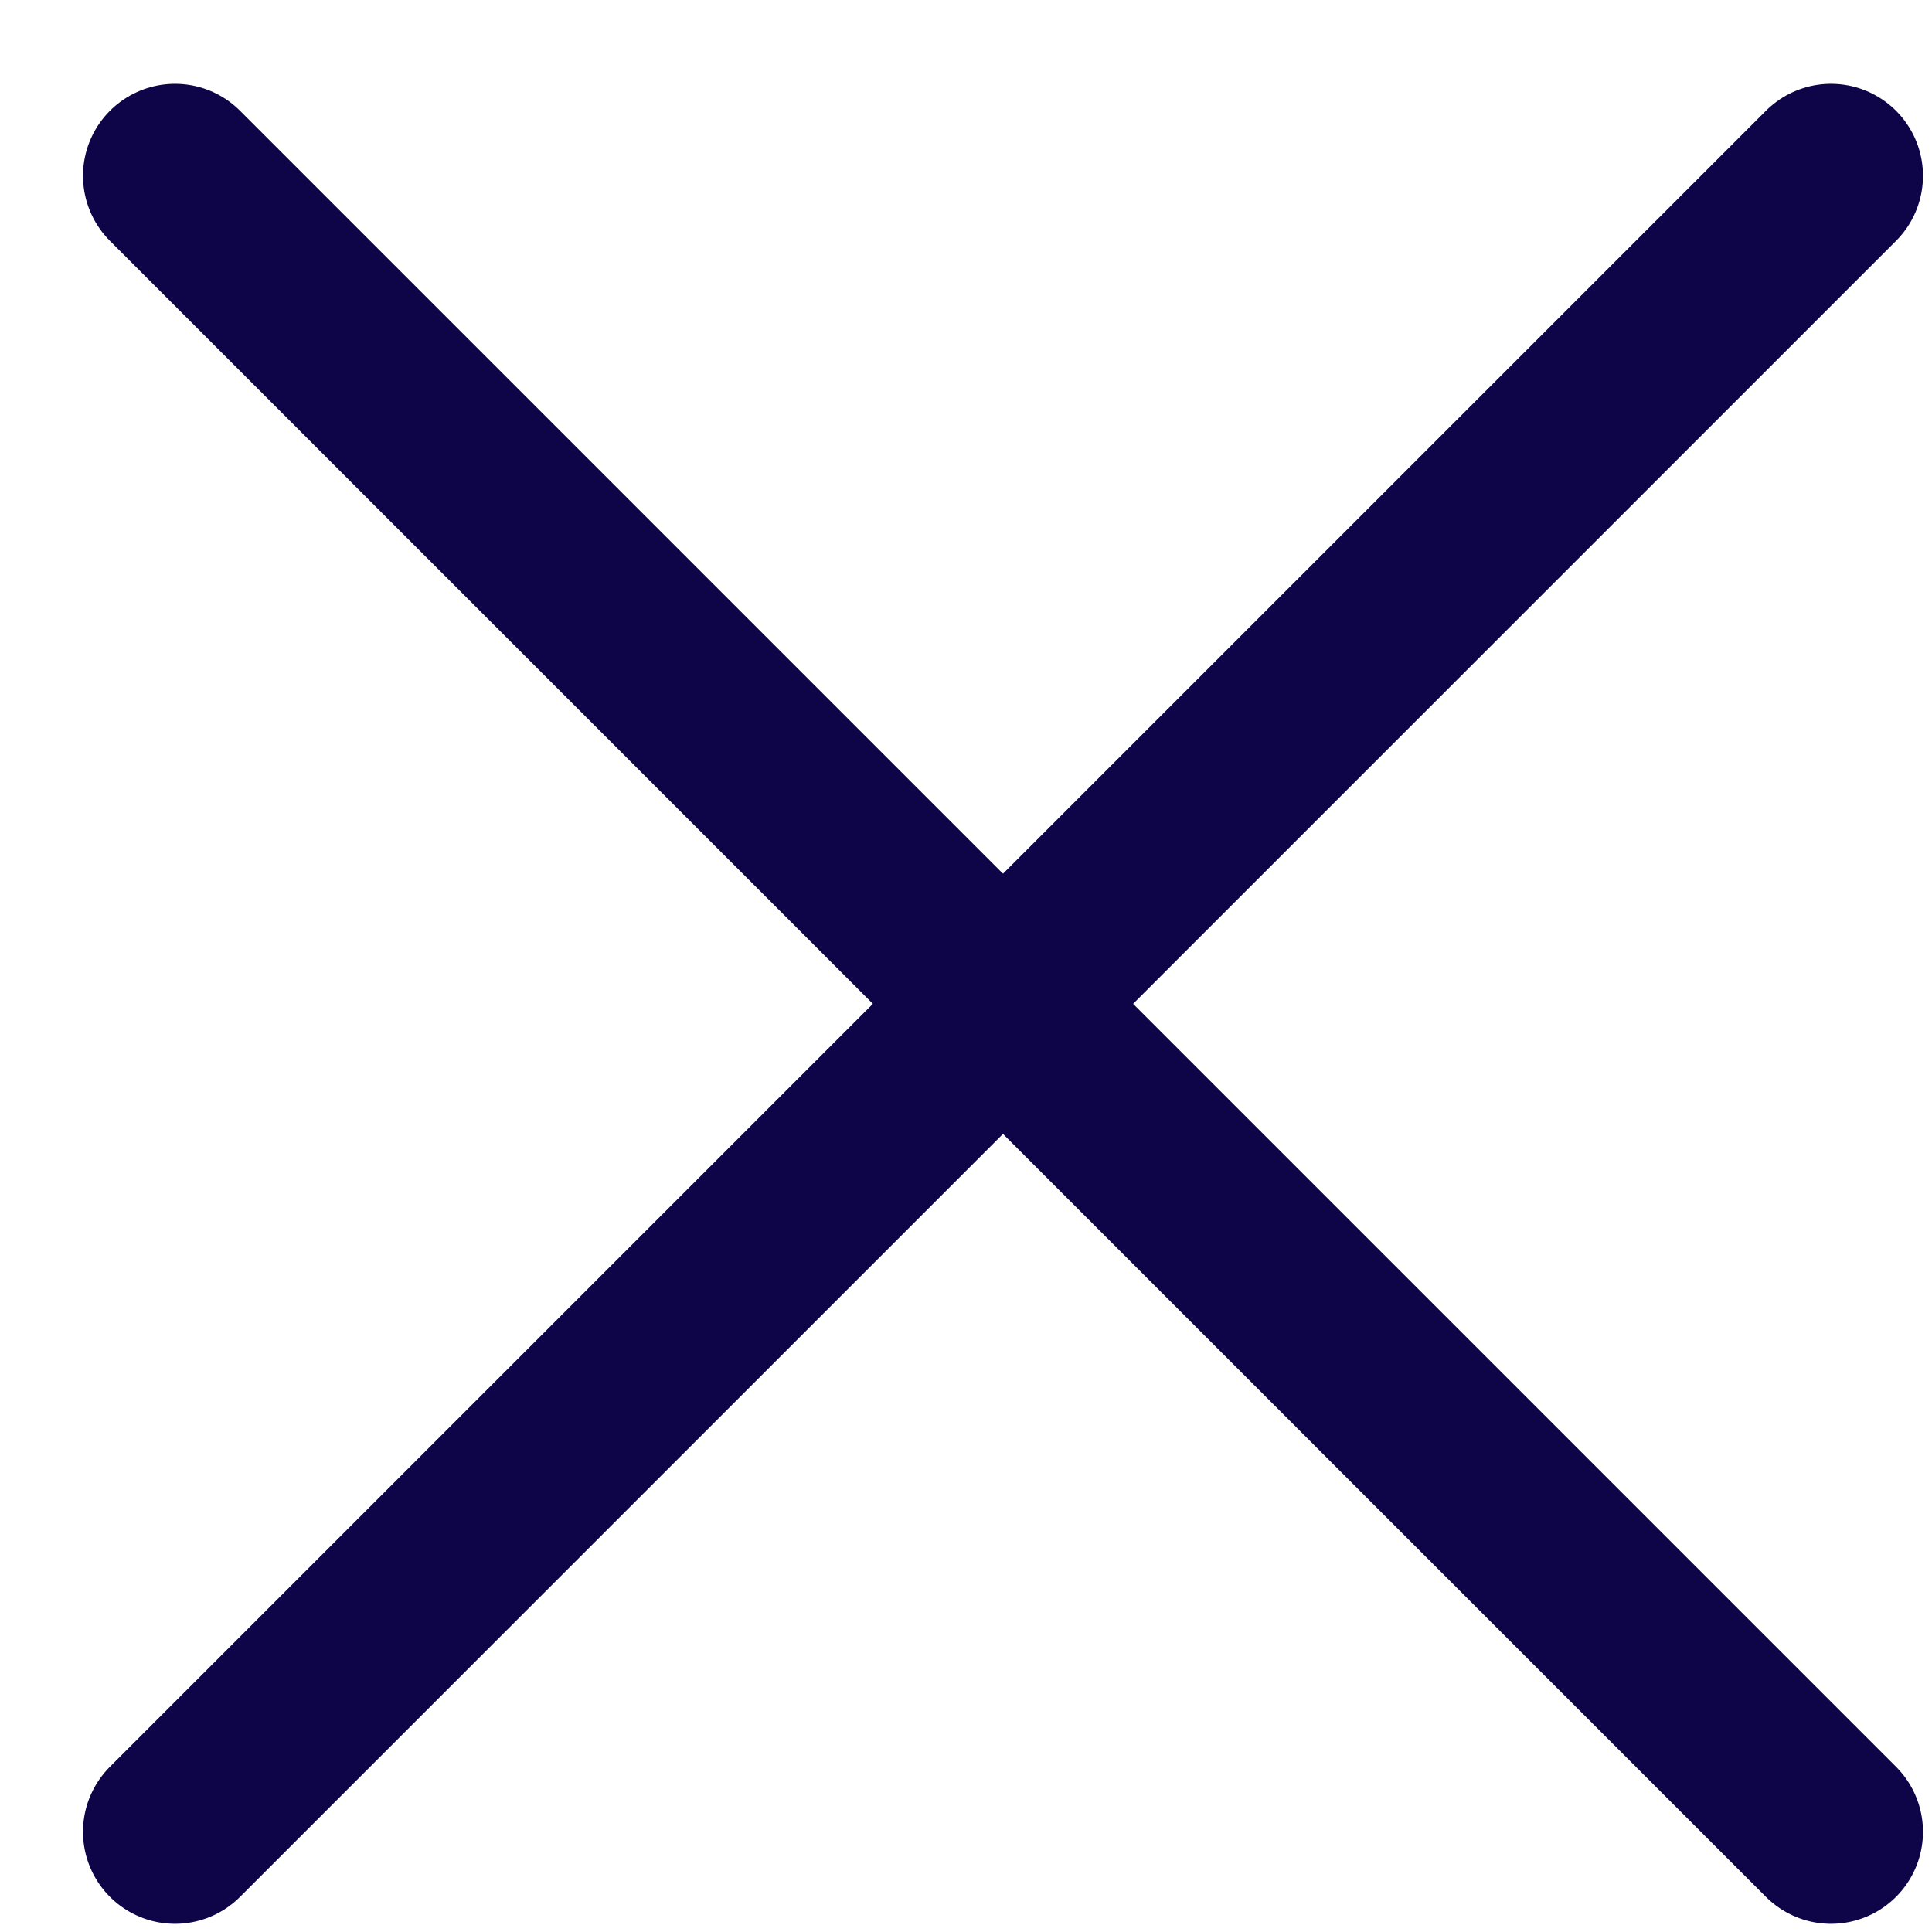
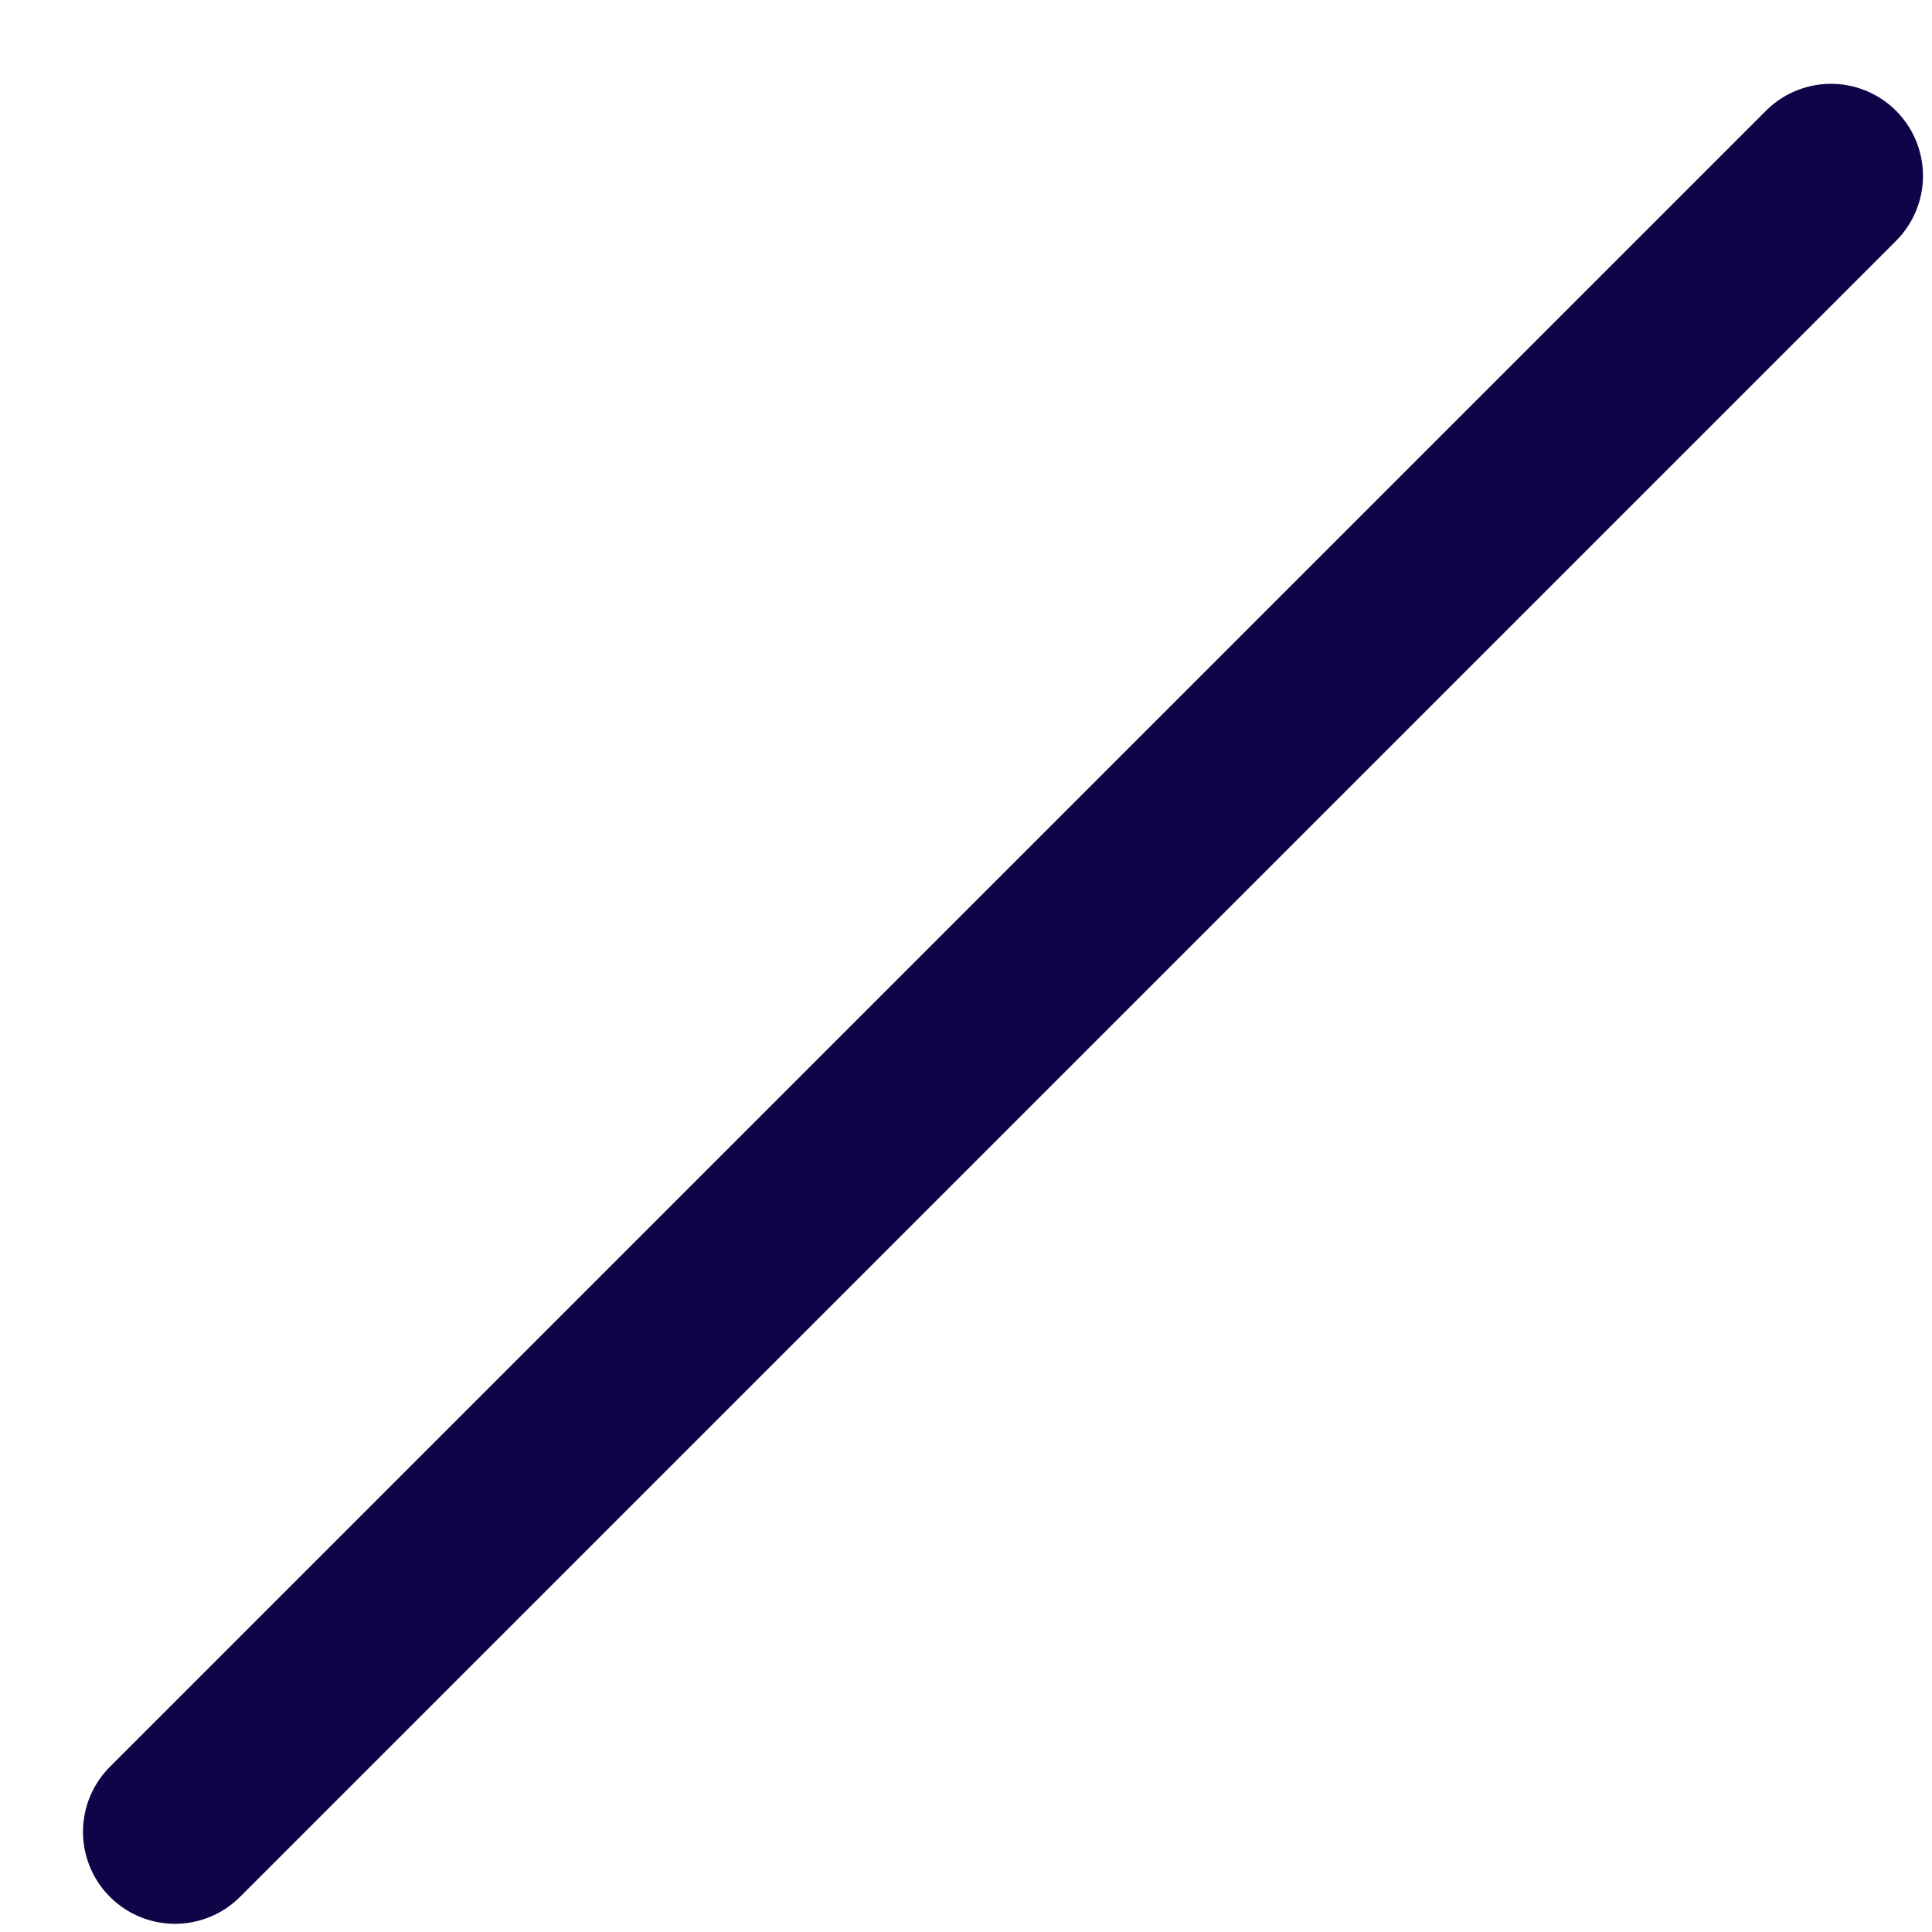
<svg xmlns="http://www.w3.org/2000/svg" width="21" height="21" viewBox="0 0 21 21" fill="none">
-   <path d="M1.902 1.911L19.902 19.911" stroke="#0E0549" stroke-width="2" stroke-linecap="round" stroke-linejoin="round" />
  <path d="M1.902 19.911L19.902 1.911" stroke="#0E0549" stroke-width="2" stroke-linecap="round" stroke-linejoin="round" />
</svg>